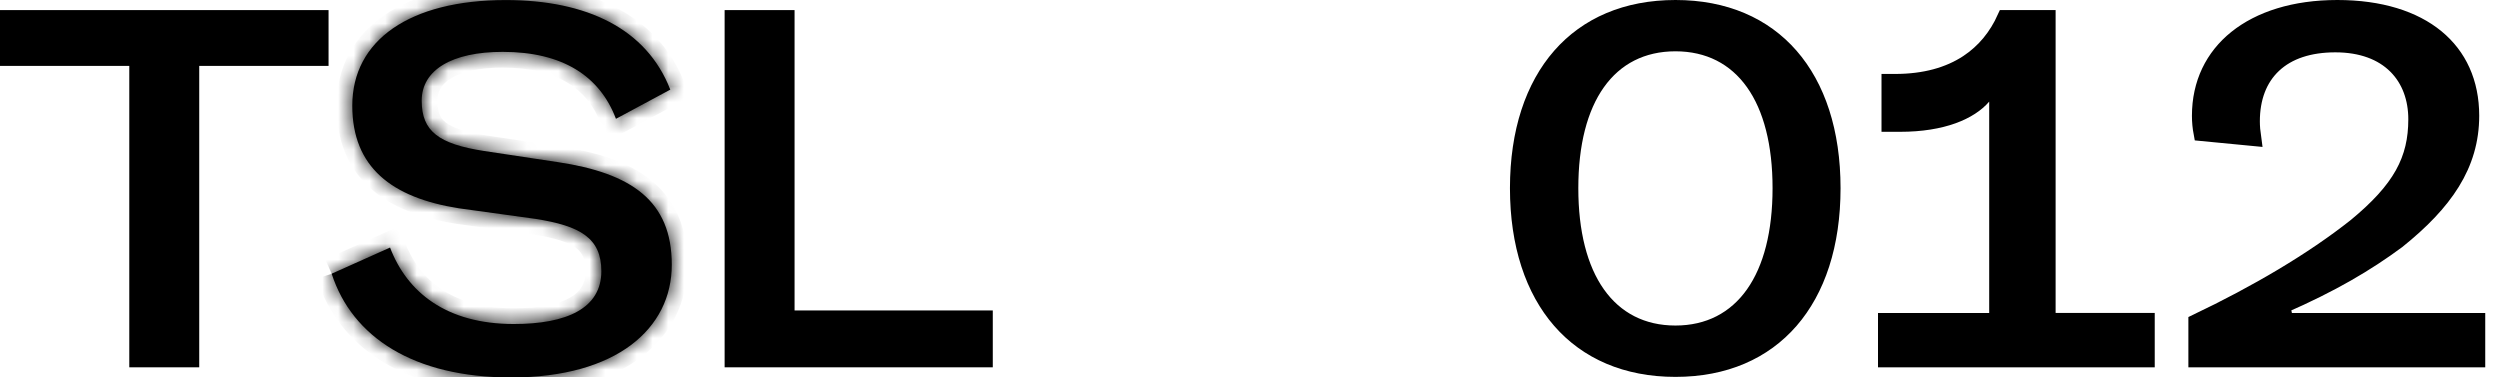
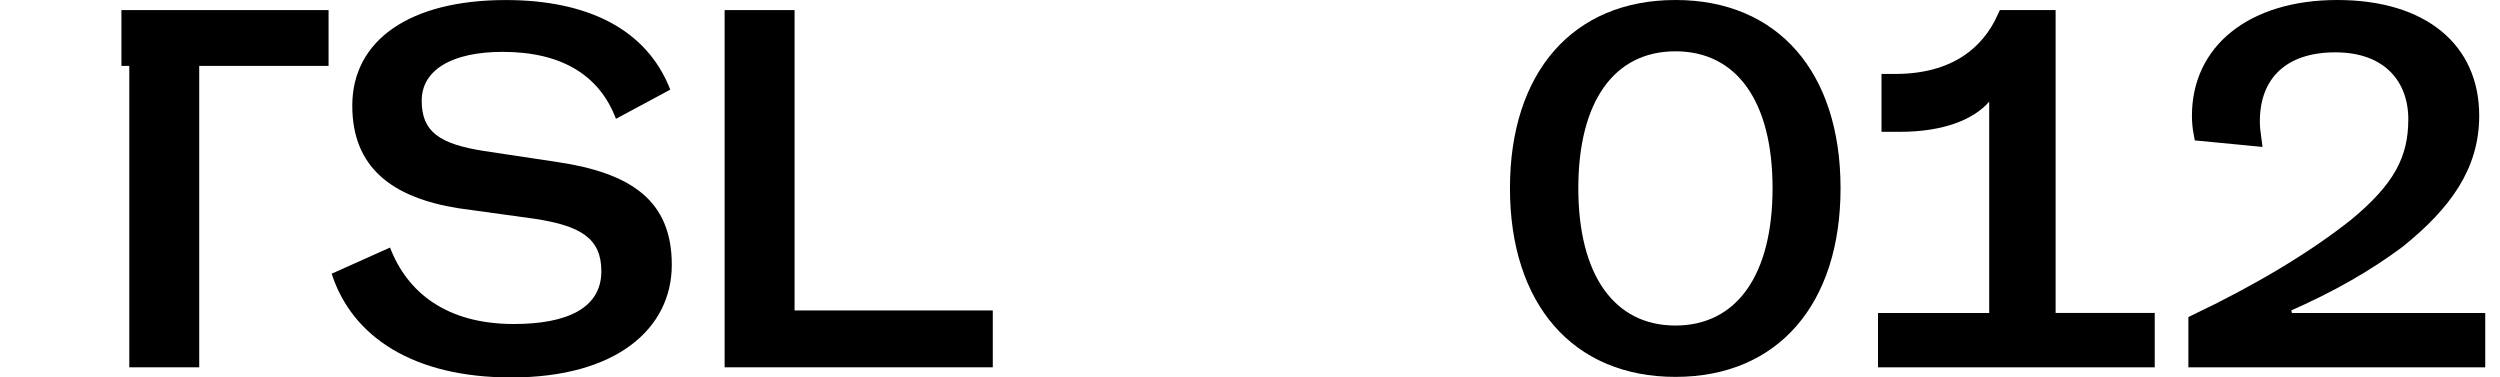
<svg xmlns="http://www.w3.org/2000/svg" width="159" height="24" viewBox="0 0 159 24" fill="none">
  <g clip-path="url(#clip0_41_1447)">
-     <path d="M8.223 3.691H0.5V1.142H20.396V3.691H12.671H12.171V4.191V22.861H8.723V4.191V3.691H8.223Z" fill="black" stroke="black" />
+     <path d="M8.223 3.691V1.142H20.396V3.691H12.671H12.171V4.191V22.861H8.723V4.191V3.691H8.223Z" fill="black" stroke="black" />
    <mask id="path-2-inside-1_41_1447" fill="white">
-       <path d="M21.095 17.407L24.807 15.744C25.895 18.592 28.39 20.607 32.678 20.607C36.037 20.607 38.246 19.616 38.246 17.248C38.246 15.136 36.902 14.367 34.054 13.921L29.191 13.249C24.903 12.577 22.405 10.625 22.405 6.722C22.405 2.561 26.054 0.003 32.165 0.003C37.318 0.003 41.126 1.826 42.63 5.701L39.174 7.557C38.149 4.836 35.781 3.299 31.973 3.299C28.739 3.299 26.82 4.45 26.82 6.403C26.82 8.355 27.908 9.154 30.788 9.603L35.462 10.308C40.165 11.01 42.726 12.773 42.726 16.837C42.726 20.902 39.207 24.006 32.518 24.006C26.311 24.006 22.405 21.445 21.095 17.413" />
-     </mask>
+       </mask>
    <path d="M21.095 17.407L24.807 15.744C25.895 18.592 28.39 20.607 32.678 20.607C36.037 20.607 38.246 19.616 38.246 17.248C38.246 15.136 36.902 14.367 34.054 13.921L29.191 13.249C24.903 12.577 22.405 10.625 22.405 6.722C22.405 2.561 26.054 0.003 32.165 0.003C37.318 0.003 41.126 1.826 42.63 5.701L39.174 7.557C38.149 4.836 35.781 3.299 31.973 3.299C28.739 3.299 26.82 4.45 26.82 6.403C26.82 8.355 27.908 9.154 30.788 9.603L35.462 10.308C40.165 11.01 42.726 12.773 42.726 16.837C42.726 20.902 39.207 24.006 32.518 24.006C26.311 24.006 22.405 21.445 21.095 17.413" fill="black" />
    <path d="M24.807 15.744L25.741 15.387L25.363 14.399L24.398 14.832L24.807 15.744ZM34.054 13.921L34.209 12.933L34.2 12.932L34.191 12.93L34.054 13.921ZM29.191 13.249L29.036 14.237L29.045 14.238L29.054 14.24L29.191 13.249ZM42.63 5.701L43.103 6.582L43.882 6.163L43.562 5.339L42.63 5.701ZM39.174 7.557L38.238 7.909L38.641 8.978L39.647 8.438L39.174 7.557ZM30.788 9.603L30.634 10.591L30.639 10.592L30.788 9.603ZM35.462 10.308L35.312 11.297L35.314 11.297L35.462 10.308ZM21.504 18.32L25.216 16.657L24.398 14.832L20.686 16.495L21.504 18.32ZM23.873 16.101C24.481 17.694 25.499 19.088 26.989 20.077C28.478 21.065 30.375 21.607 32.678 21.607V19.607C30.692 19.607 29.198 19.142 28.095 18.41C26.994 17.68 26.22 16.642 25.741 15.387L23.873 16.101ZM32.678 21.607C34.426 21.607 36.019 21.355 37.21 20.688C38.475 19.981 39.246 18.82 39.246 17.248H37.246C37.246 18.044 36.913 18.563 36.233 18.943C35.48 19.365 34.289 19.607 32.678 19.607V21.607ZM39.246 17.248C39.246 15.939 38.807 14.891 37.813 14.156C36.912 13.489 35.652 13.159 34.209 12.933L33.9 14.909C35.304 15.129 36.14 15.406 36.623 15.764C37.013 16.052 37.246 16.445 37.246 17.248H39.246ZM34.191 12.93L29.328 12.258L29.054 14.24L33.917 14.912L34.191 12.93ZM29.346 12.261C27.299 11.94 25.822 11.333 24.865 10.459C23.943 9.617 23.405 8.438 23.405 6.722H21.405C21.405 8.909 22.117 10.658 23.516 11.935C24.88 13.181 26.795 13.886 29.036 14.237L29.346 12.261ZM23.405 6.722C23.405 4.977 24.151 3.602 25.563 2.625C27.015 1.62 29.231 1.003 32.165 1.003V-0.997C28.989 -0.997 26.325 -0.335 24.425 0.98C22.485 2.322 21.405 4.306 21.405 6.722H23.405ZM32.165 1.003C37.107 1.003 40.405 2.731 41.698 6.062L43.562 5.339C41.848 0.921 37.529 -0.997 32.165 -0.997V1.003ZM42.157 4.82L38.701 6.676L39.647 8.438L43.103 6.582L42.157 4.82ZM40.11 7.204C39.525 5.653 38.539 4.402 37.135 3.552C35.743 2.71 34.007 2.299 31.973 2.299V4.299C33.746 4.299 35.099 4.657 36.099 5.263C37.088 5.862 37.798 6.74 38.238 7.909L40.11 7.204ZM31.973 2.299C30.26 2.299 28.768 2.601 27.668 3.262C26.521 3.952 25.82 5.034 25.82 6.403H27.82C27.82 5.819 28.079 5.349 28.699 4.976C29.368 4.574 30.452 4.299 31.973 4.299V2.299ZM25.82 6.403C25.82 7.591 26.167 8.61 27.104 9.351C27.952 10.022 29.169 10.363 30.634 10.591L30.942 8.615C29.527 8.394 28.76 8.111 28.344 7.782C28.017 7.524 27.82 7.167 27.82 6.403H25.82ZM30.639 10.592L35.312 11.297L35.611 9.319L30.938 8.614L30.639 10.592ZM35.314 11.297C37.601 11.638 39.196 12.218 40.213 13.076C41.175 13.888 41.726 15.042 41.726 16.837H43.726C43.726 14.568 42.997 12.808 41.503 11.547C40.063 10.332 38.026 9.68 35.609 9.319L35.314 11.297ZM41.726 16.837C41.726 18.551 40.998 20.048 39.531 21.145C38.039 22.261 35.72 23.006 32.518 23.006V25.006C36.004 25.006 38.789 24.198 40.73 22.747C42.695 21.276 43.726 19.188 43.726 16.837H41.726ZM32.518 23.006C26.587 23.006 23.18 20.591 22.046 17.104L20.144 17.722C21.631 22.298 26.034 25.006 32.518 25.006V23.006Z" fill="black" mask="url(#path-2-inside-1_41_1447)" />
    <path d="M50.534 20.245H62.641V22.861H46.586V1.142H50.034V19.745V20.245H50.534Z" fill="black" stroke="black" />
    <path d="M113.235 11.968C113.235 9.157 112.657 6.865 111.519 5.262C110.366 3.637 108.667 2.763 106.558 2.763C104.45 2.763 102.751 3.637 101.598 5.262C100.46 6.865 99.881 9.157 99.881 11.968C99.881 14.78 100.46 17.078 101.597 18.689C102.75 20.321 104.448 21.204 106.558 21.204C108.669 21.204 110.367 20.32 111.52 18.688C112.657 17.077 113.235 14.778 113.235 11.968ZM96.533 11.968C96.533 8.375 97.509 5.511 99.225 3.553C100.934 1.603 103.421 0.5 106.561 0.5C109.701 0.5 112.181 1.603 113.882 3.553C115.59 5.51 116.559 8.374 116.559 11.968C116.559 15.563 115.59 18.435 113.881 20.401C112.179 22.359 109.7 23.47 106.561 23.47C103.422 23.47 100.935 22.359 99.225 20.401C97.509 18.434 96.533 15.562 96.533 11.968Z" fill="black" stroke="black" />
    <path d="M120.848 7.883H120.164V5.203H120.529C122.414 5.203 123.938 4.769 125.127 3.99C126.218 3.274 126.998 2.286 127.515 1.139H130.237V19.902V20.402H130.737H136.541V22.861H119.941V20.405H126.513H127.013V19.905V6.463V5.112L126.133 6.138C125.305 7.104 123.556 7.883 120.848 7.883Z" fill="black" stroke="black" />
    <path d="M149.83 14.376L149.83 14.376L149.837 14.37C151.236 13.214 152.2 12.168 152.811 11.076C153.428 9.973 153.668 8.853 153.668 7.584C153.668 6.281 153.257 5.079 152.376 4.203C151.494 3.325 150.195 2.829 148.527 2.829C146.874 2.829 145.537 3.268 144.61 4.136C143.678 5.008 143.227 6.25 143.227 7.714C143.227 8.03 143.256 8.396 143.312 8.786L140.01 8.468C139.942 8.107 139.907 7.744 139.907 7.364C139.907 5.303 140.744 3.607 142.231 2.415C143.729 1.215 145.921 0.5 148.654 0.5C151.391 0.5 153.523 1.192 154.961 2.374C156.387 3.547 157.178 5.24 157.178 7.361C157.178 10.497 155.495 12.896 152.477 15.318C150.526 16.761 148.29 18.085 145.158 19.447L145.358 20.405H157.561V22.861H139.681V20.479C143.528 18.645 147.074 16.562 149.83 14.376Z" fill="black" stroke="black" />
  </g>
  <defs>
    <clipPath id="clip0_41_1447">
      <rect width="158.064" height="24" fill="white" />
    </clipPath>
  </defs>
</svg>